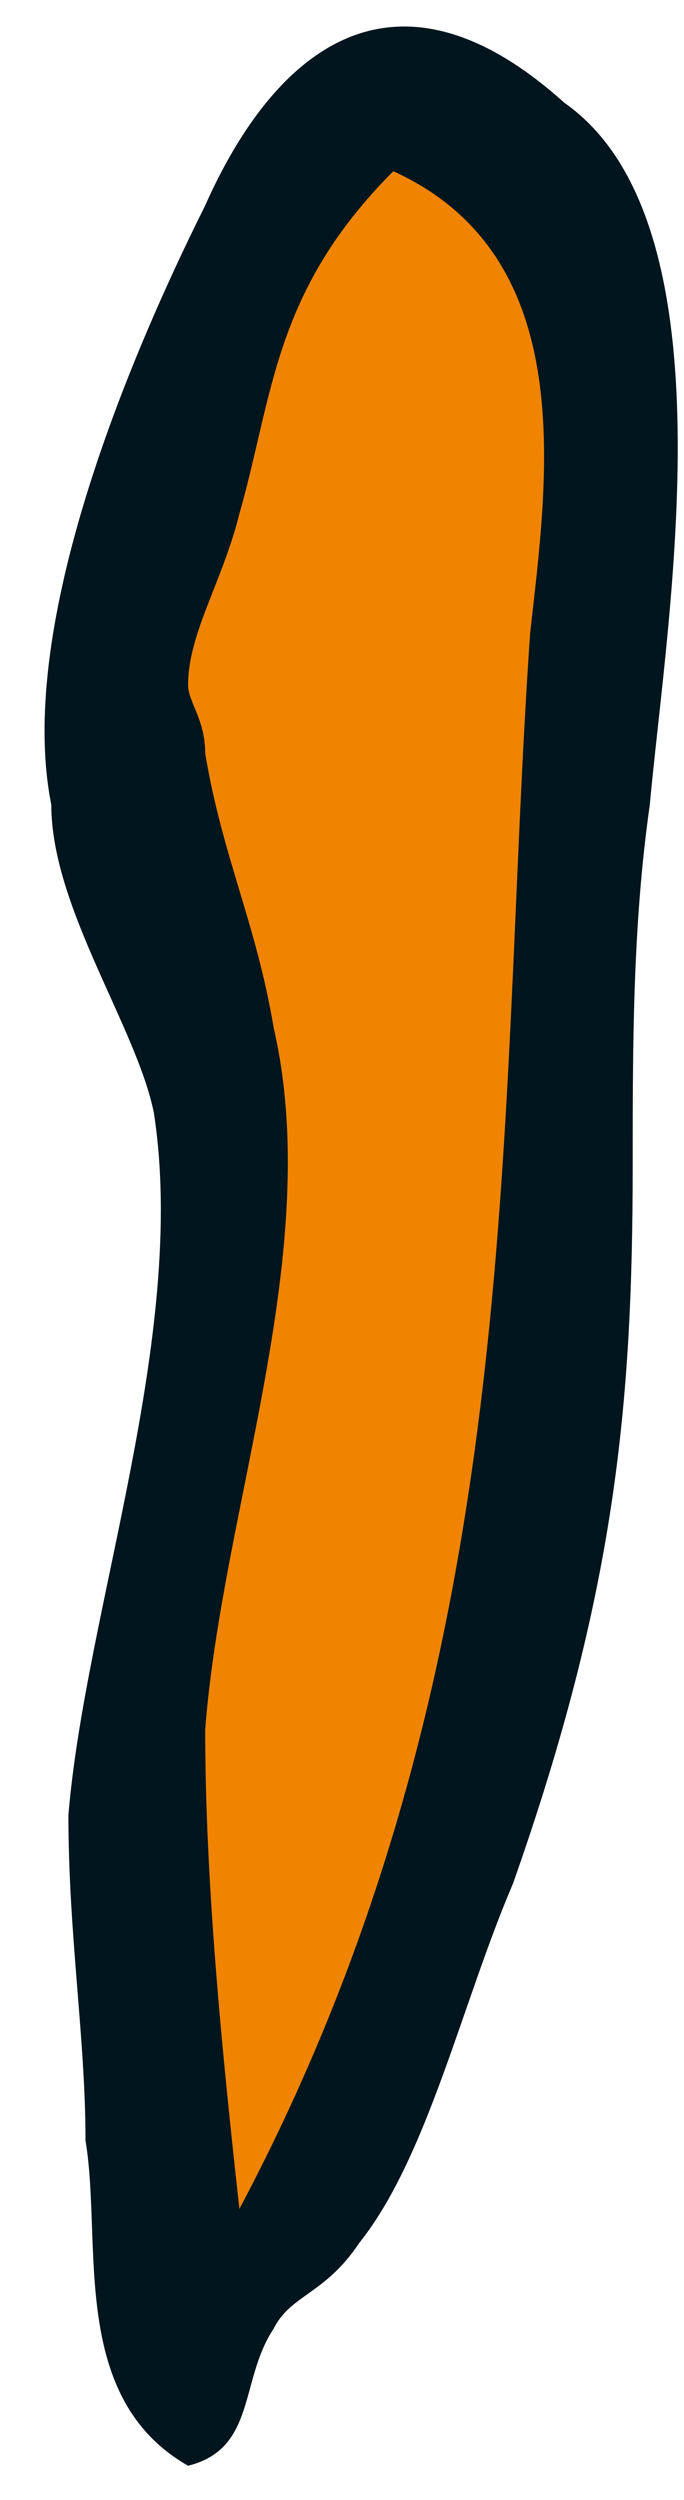
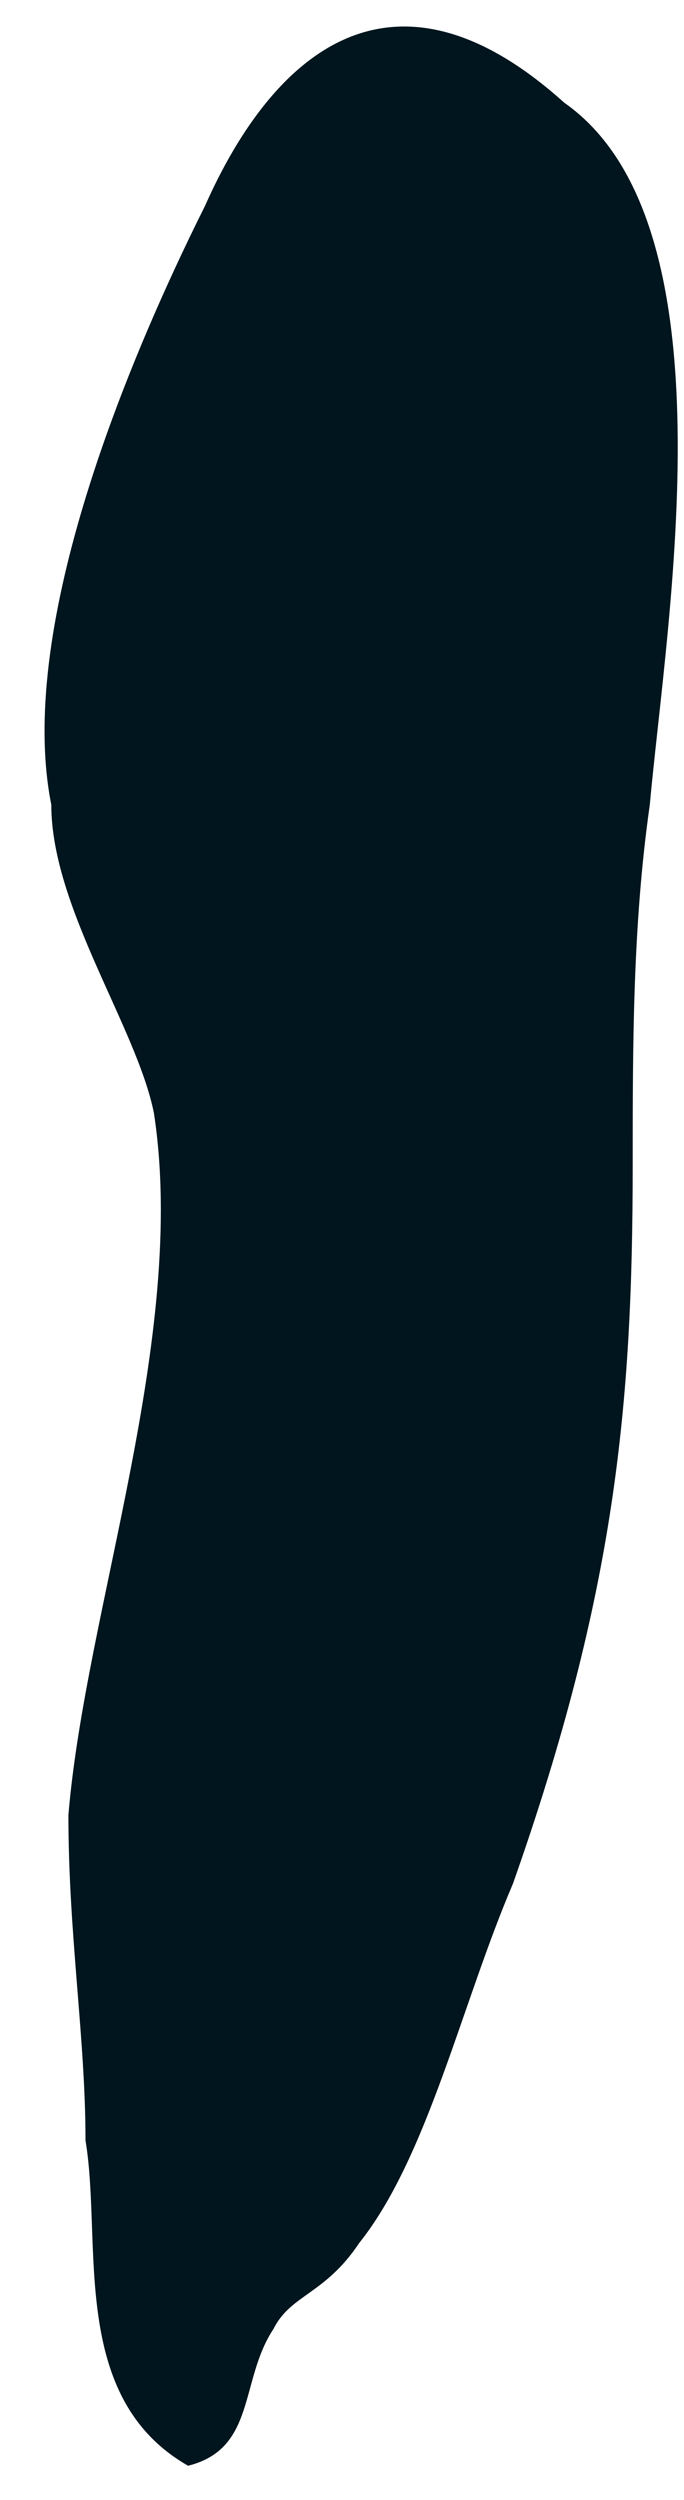
<svg xmlns="http://www.w3.org/2000/svg" version="1.1" id="uuid-4192f25d-c0b6-45c0-a39e-4c30ea0dd22f" x="0px" y="0px" viewBox="0 0 4 14.6" style="enable-background:new 0 0 4 14.6;" xml:space="preserve">
  <style type="text/css">
	.st0{fill:#00151D;}
	.st1{fill:#F08400;}
</style>
  <path class="st0" d="M1.2,1.2C0.7,2.2,0.1,3.7,0.3,4.7C0.3,5.3,0.8,6,0.9,6.5c0.2,1.3-0.4,2.9-0.5,4.1c0,0.7,0.1,1.3,0.1,1.9  c0.1,0.6-0.1,1.5,0.6,1.9c0.4-0.1,0.3-0.5,0.5-0.8c0.1-0.2,0.3-0.2,0.5-0.5C2.5,12.6,2.7,11.7,3,11c0.6-1.7,0.7-2.8,0.7-4.2  c0-0.7,0-1.4,0.1-2.1c0.1-1.1,0.5-3.4-0.5-4.1C2.3-0.3,1.6,0.3,1.2,1.2z" />
-   <path class="st1" d="M2.3,1c1.1,0.5,0.9,1.8,0.8,2.7c-0.2,2.9,0,6-1.7,9.2C1.3,12,1.2,11,1.2,10.1C1.3,8.8,1.9,7.3,1.6,6  c-0.1-0.6-0.3-1-0.4-1.6c0-0.2-0.1-0.3-0.1-0.4c0-0.3,0.2-0.6,0.3-1C1.6,2.3,1.6,1.7,2.3,1C2.3,1,2.3,1,2.3,1z" />
</svg>